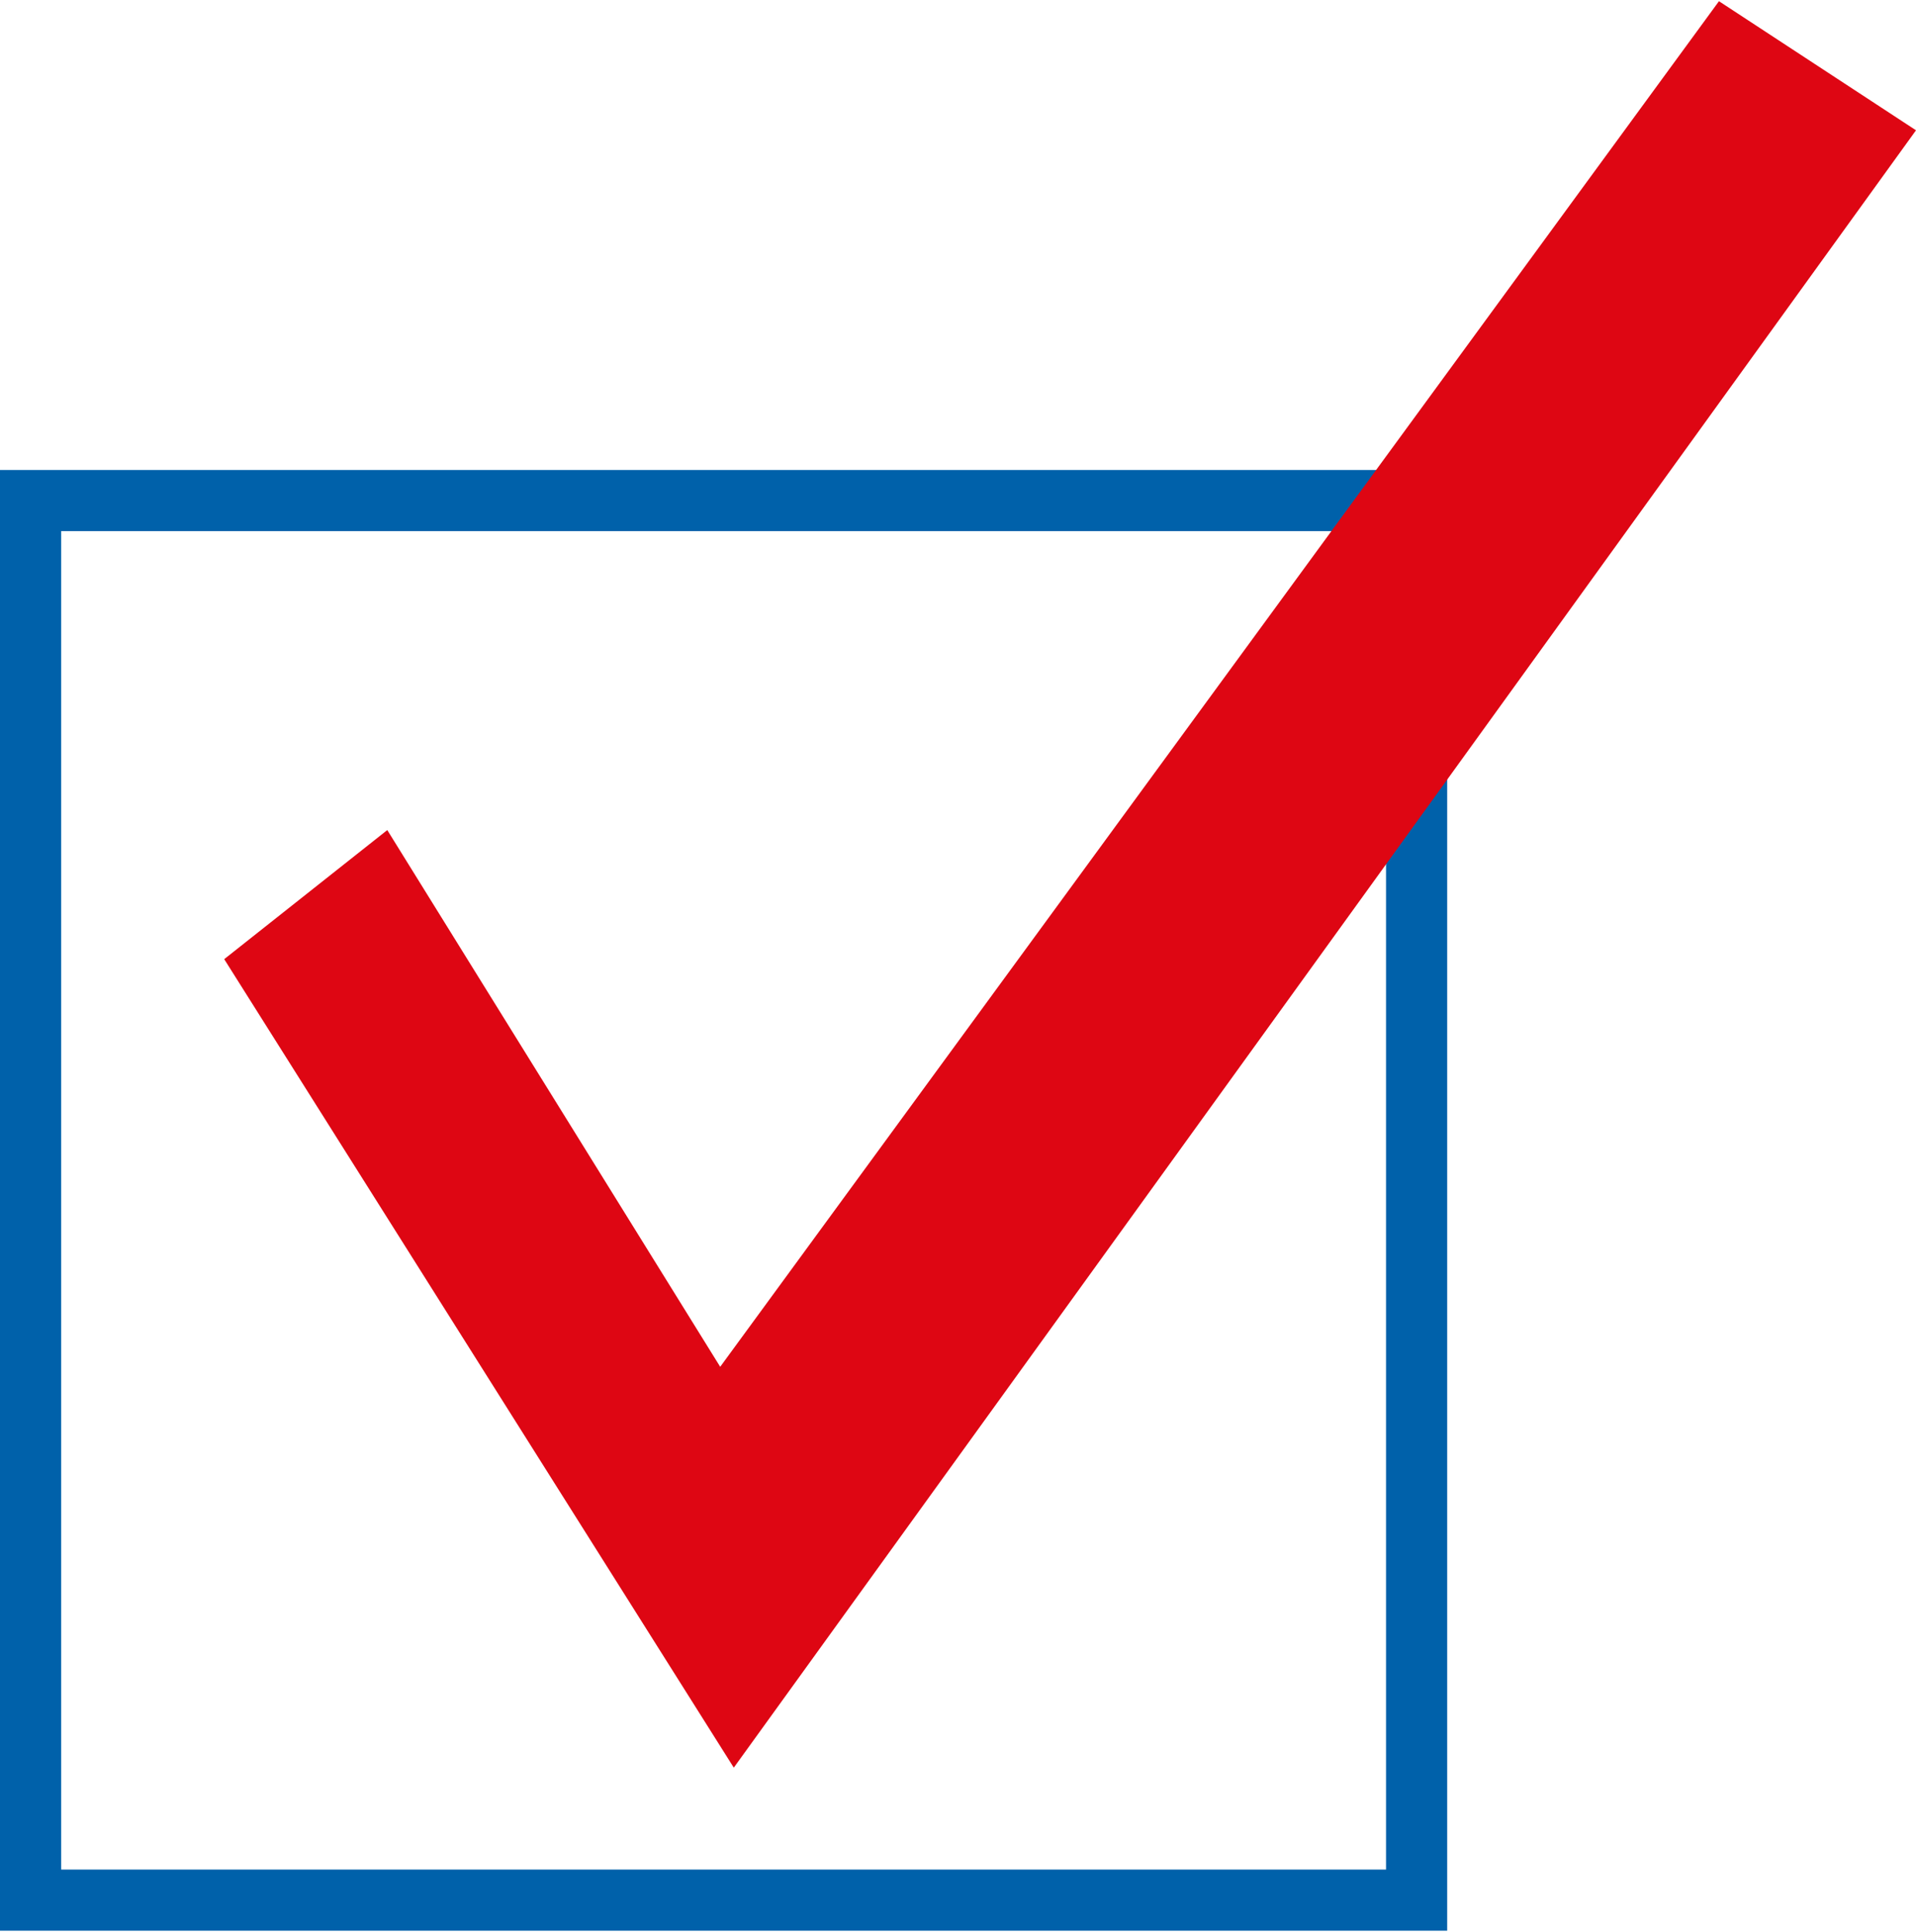
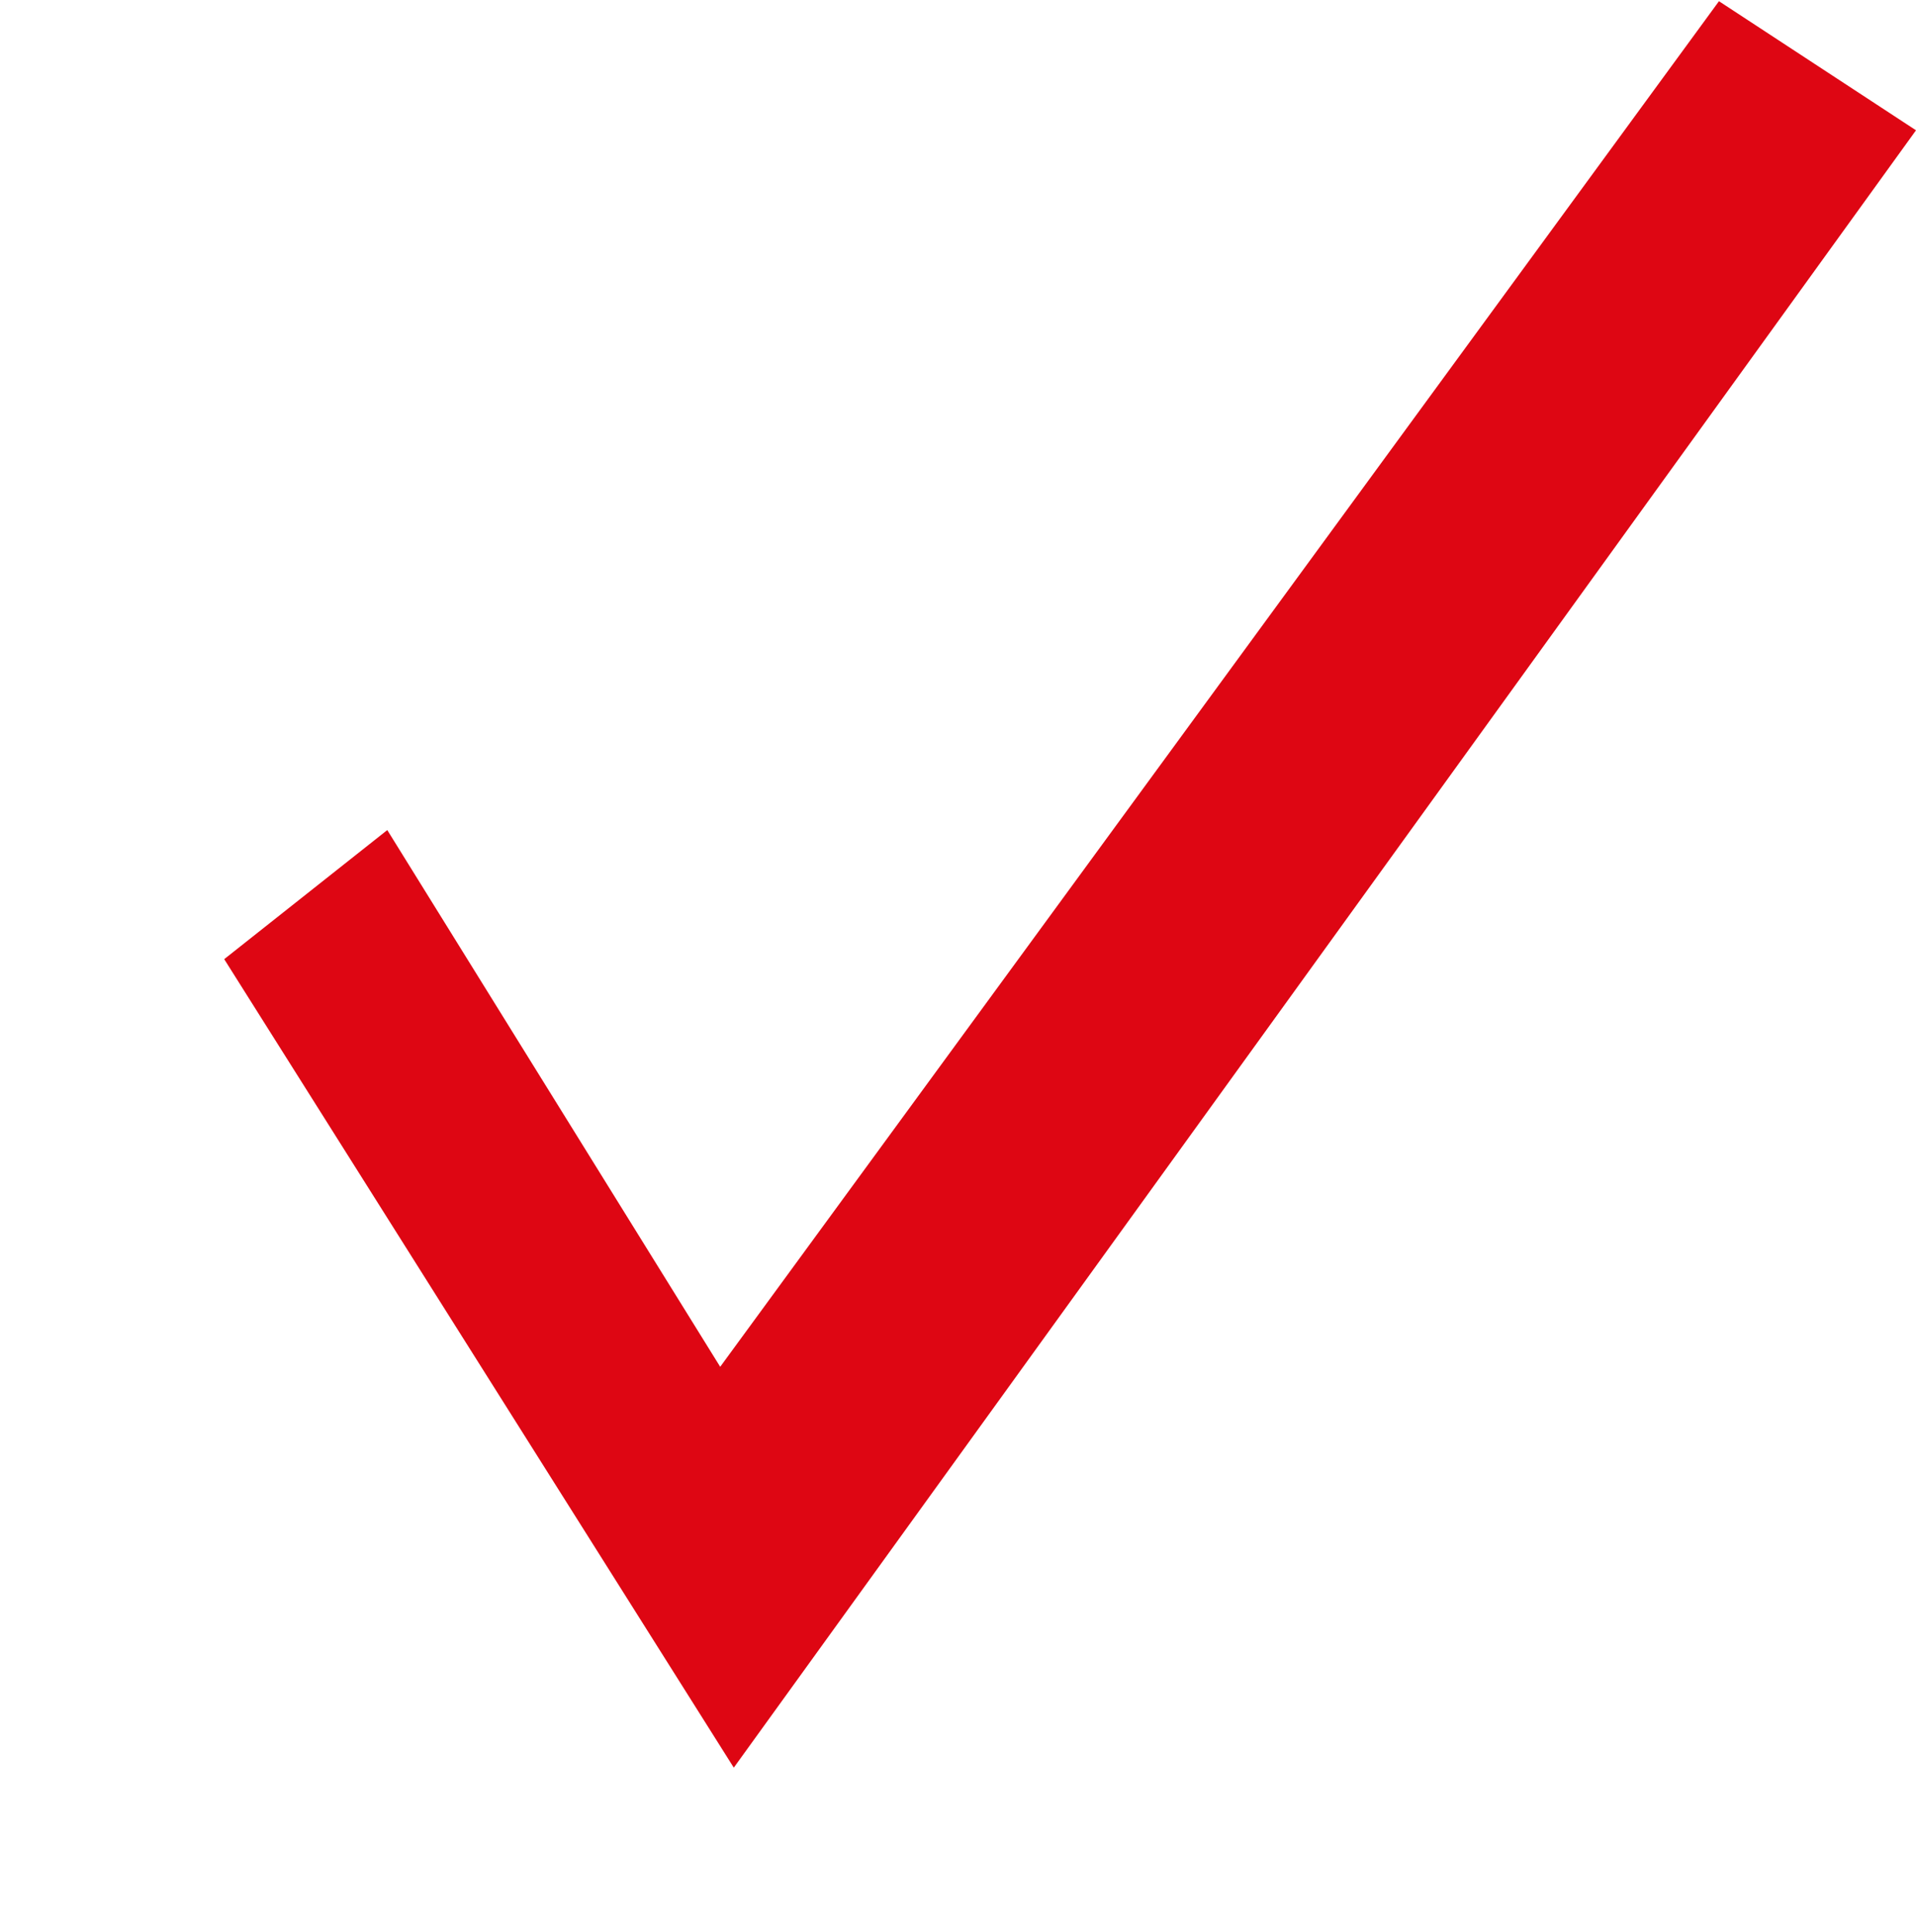
<svg xmlns="http://www.w3.org/2000/svg" xml:space="preserve" width="1556px" height="1569px" style="shape-rendering:geometricPrecision; text-rendering:geometricPrecision; image-rendering:optimizeQuality; fill-rule:evenodd; clip-rule:evenodd" viewBox="0 0 282 284">
  <defs>
    <style type="text/css">  .fil1 {fill:#DE0613} .fil0 {fill:#0061AA;fill-rule:nonzero}  </style>
  </defs>
  <g id="Слой_x0020_1">
    <g id="_2322084411632">
-       <path class="fil0" d="M4 69l209 0 0 215 -213 0 0 -215 4 0zm200 9l-195 0 0 197 195 0 0 -197z" />
      <path class="fil1" d="M33 141l24 -19 49 79 147 -201 29 19 -174 241 -75 -119z" />
    </g>
  </g>
</svg>